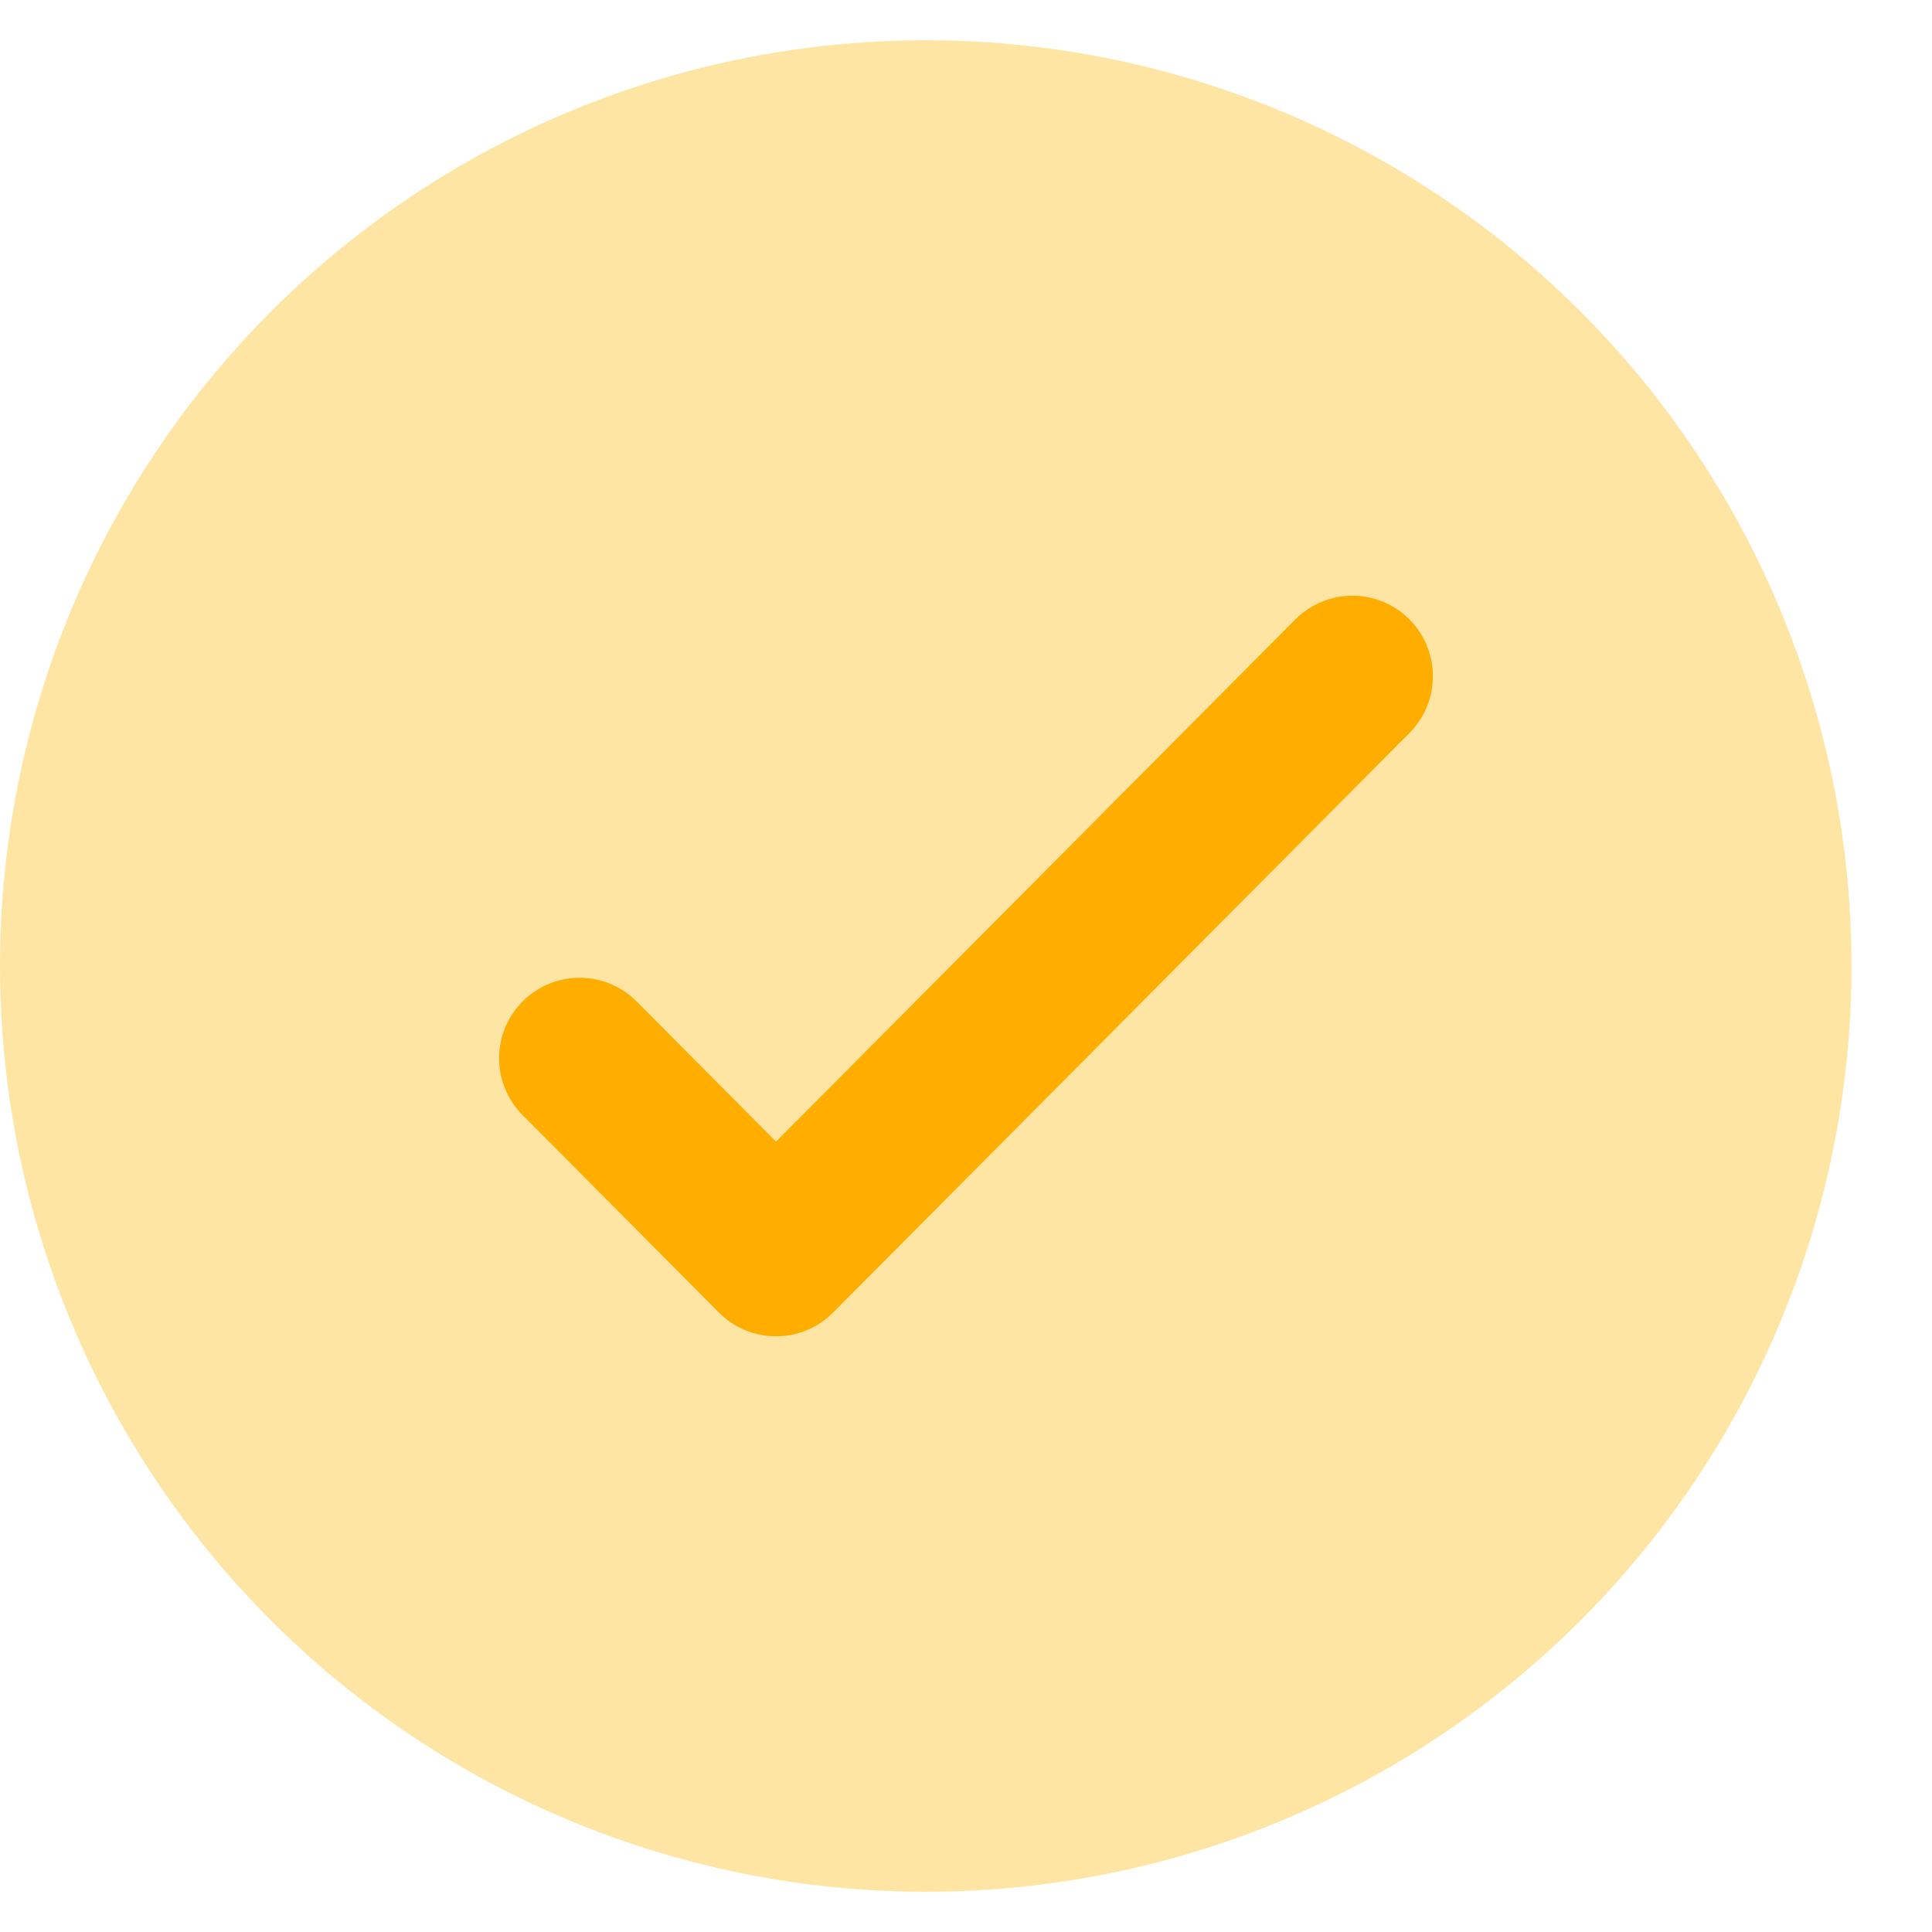
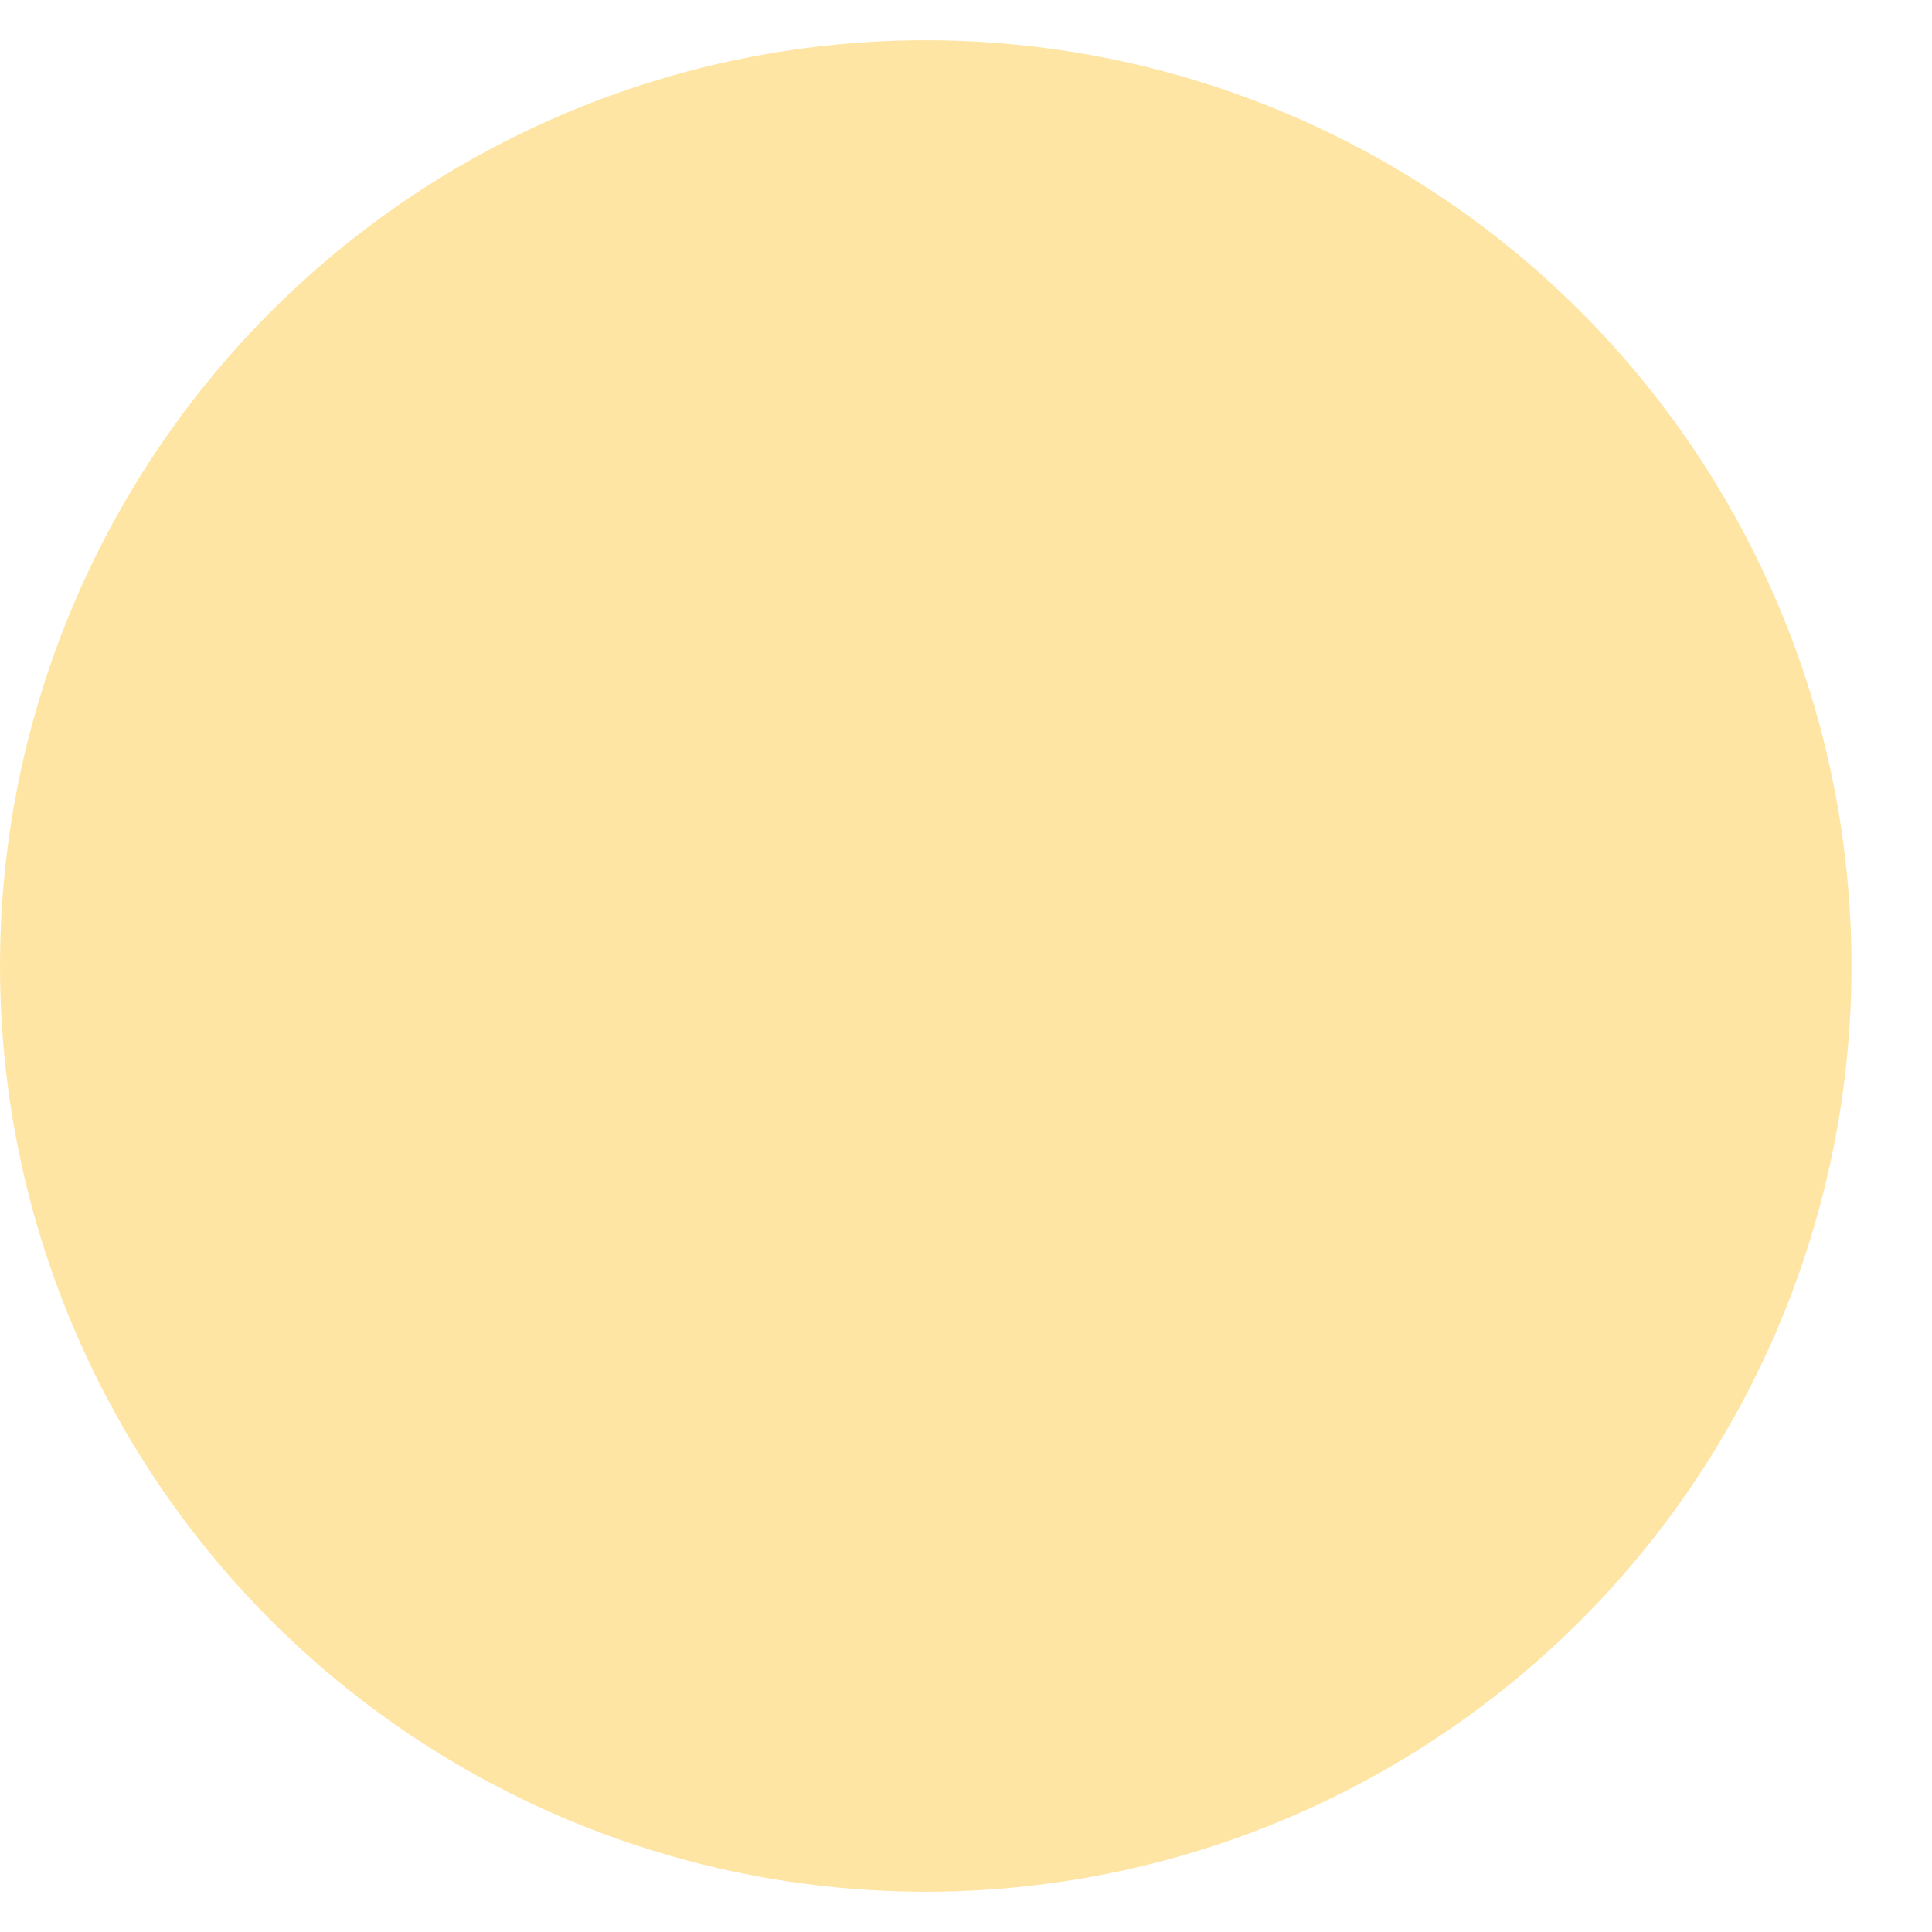
<svg xmlns="http://www.w3.org/2000/svg" width="24" height="24" viewBox="0 0 24 24" fill="none">
  <circle cx="11.5" cy="12" r="11.5" fill="#FFE5A4" />
-   <path d="M16.8 8.4L9.64 15.6L7.2 13.146" stroke="#FFAE00" stroke-width="2" stroke-linecap="round" stroke-linejoin="round" />
</svg>